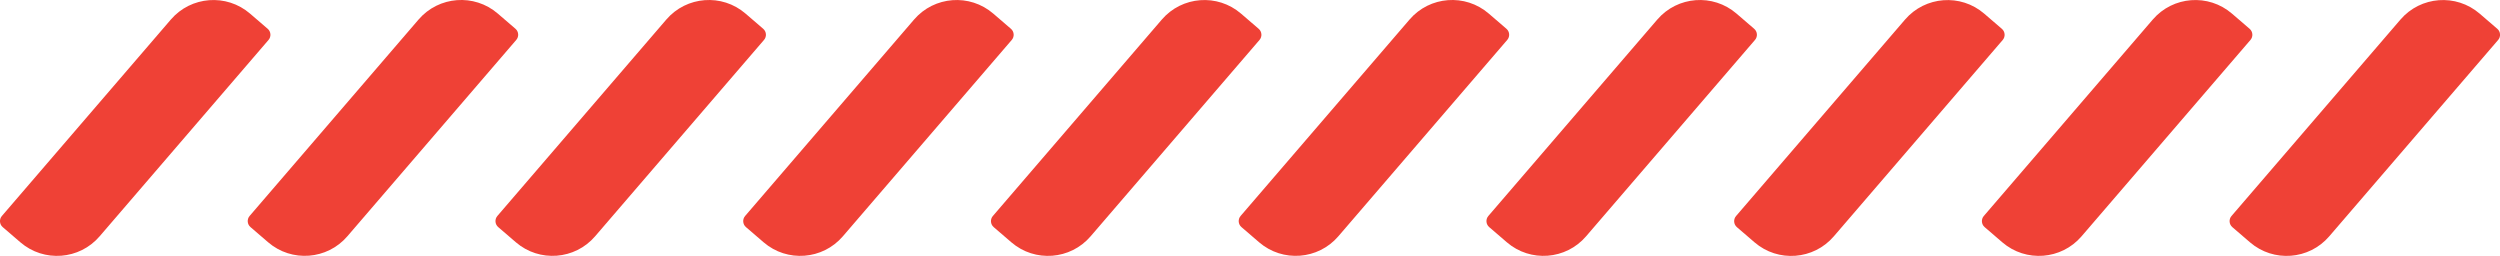
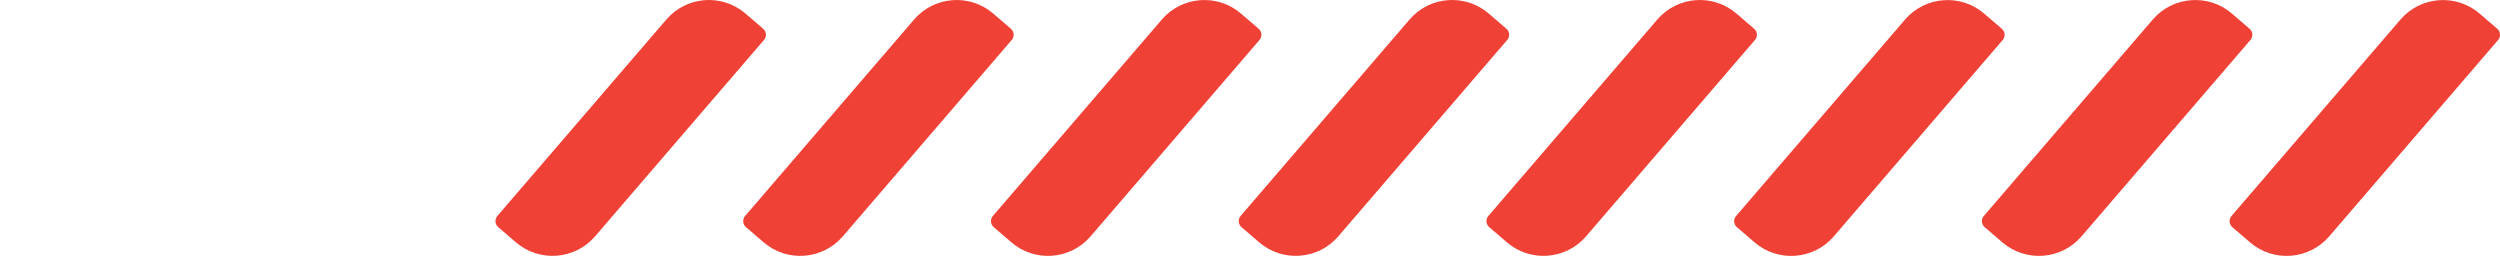
<svg xmlns="http://www.w3.org/2000/svg" id="Layer_2" viewBox="0 0 430.7 44.08">
  <defs>
    <style>.cls-1{fill:#ef4136;}</style>
  </defs>
  <g id="Layer_2-2">
-     <path class="cls-1" d="M-3.18,14.52h44.64c5.33,0,9.67,4.33,9.67,9.67v4.02c0,.75-.61,1.36-1.36,1.36H5.13c-5.33,0-9.67-4.33-9.67-9.67v-4.02c0-.75.61-1.36,1.36-1.36Z" transform="translate(-8.61 25.33) rotate(-49.3)" />
-     <path class="cls-1" d="M39.5,14.52h44.64c5.33,0,9.67,4.33,9.67,9.67v4.02c0,.75-.61,1.36-1.36,1.36h-44.64c-5.33,0-9.67-4.33-9.67-9.67v-4.02c0-.75.61-1.36,1.36-1.36Z" transform="translate(6.24 57.68) rotate(-49.3)" />
    <path class="cls-1" d="M82.18,14.52h44.64c5.33,0,9.67,4.33,9.67,9.67v4.02c0,.75-.61,1.36-1.36,1.36h-44.64c-5.33,0-9.67-4.33-9.67-9.67v-4.02c0-.75.61-1.36,1.36-1.36Z" transform="translate(21.09 90.04) rotate(-49.3)" />
    <path class="cls-1" d="M124.86,14.52h44.64c5.33,0,9.67,4.33,9.67,9.67v4.02c0,.75-.61,1.36-1.36,1.36h-44.64c-5.33,0-9.67-4.33-9.67-9.67v-4.02c0-.75.61-1.36,1.36-1.36Z" transform="translate(35.94 122.4) rotate(-49.3)" />
    <path class="cls-1" d="M167.54,14.52h44.64c5.33,0,9.67,4.33,9.67,9.67v4.02c0,.75-.61,1.36-1.36,1.36h-44.64c-5.33,0-9.67-4.33-9.67-9.67v-4.02c0-.75.61-1.36,1.36-1.36Z" transform="translate(50.79 154.76) rotate(-49.3)" />
    <path class="cls-1" d="M210.22,14.52h44.64c5.33,0,9.67,4.33,9.67,9.67v4.02c0,.75-.61,1.36-1.36,1.36h-44.64c-5.33,0-9.67-4.33-9.67-9.67v-4.02c0-.75.61-1.36,1.36-1.36Z" transform="translate(65.64 187.11) rotate(-49.3)" />
    <path class="cls-1" d="M252.9,14.52h44.64c5.33,0,9.67,4.33,9.67,9.67v4.02c0,.75-.61,1.36-1.36,1.36h-44.64c-5.33,0-9.67-4.33-9.67-9.67v-4.02c0-.75.61-1.36,1.36-1.36Z" transform="translate(80.49 219.47) rotate(-49.3)" />
    <path class="cls-1" d="M295.57,14.52h44.64c5.33,0,9.67,4.33,9.67,9.67v4.02c0,.75-.61,1.36-1.36,1.36h-44.64c-5.33,0-9.67-4.33-9.67-9.67v-4.02c0-.75.61-1.36,1.36-1.36Z" transform="translate(95.34 251.83) rotate(-49.3)" />
    <path class="cls-1" d="M338.25,14.52h44.64c5.33,0,9.67,4.33,9.67,9.67v4.02c0,.75-.61,1.36-1.36,1.36h-44.64c-5.33,0-9.67-4.33-9.67-9.67v-4.02c0-.75.61-1.36,1.36-1.36Z" transform="translate(110.19 284.18) rotate(-49.3)" />
    <path class="cls-1" d="M380.93,14.52h44.64c5.33,0,9.67,4.33,9.67,9.67v4.02c0,.75-.61,1.36-1.36,1.36h-44.64c-5.33,0-9.67-4.33-9.67-9.67v-4.02c0-.75.61-1.36,1.36-1.36Z" transform="translate(125.03 316.54) rotate(-49.3)" />
  </g>
</svg>